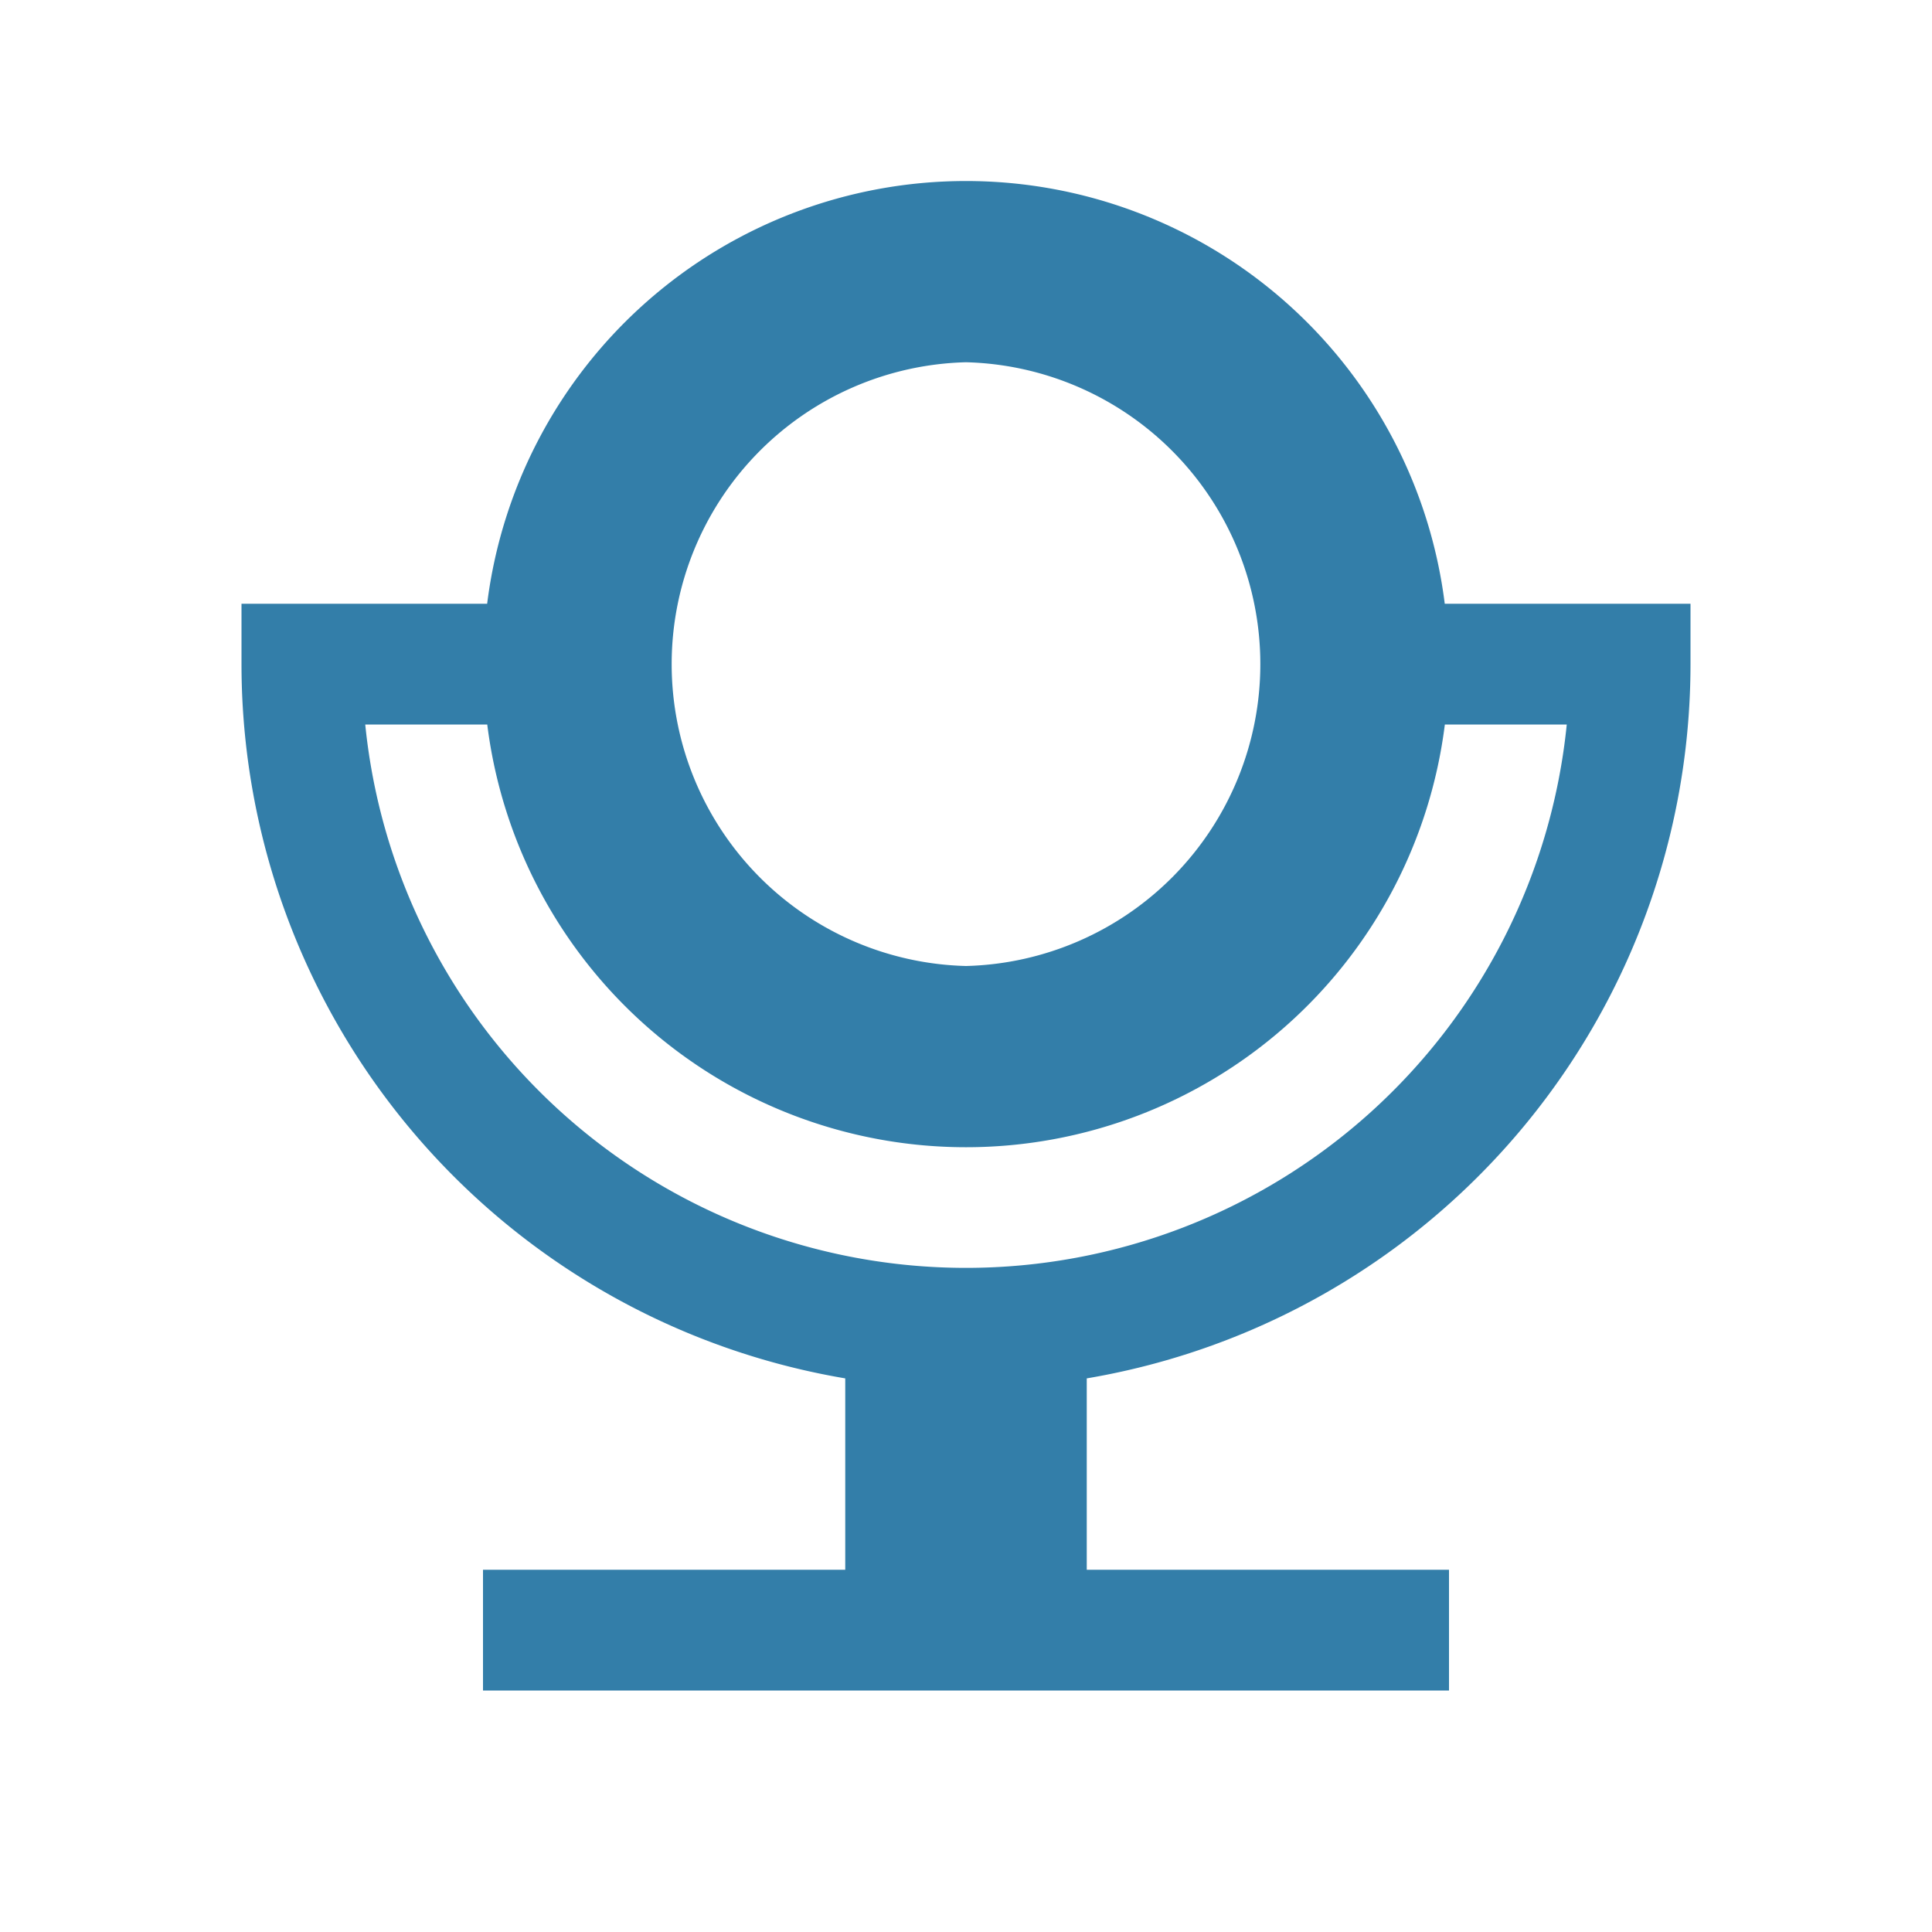
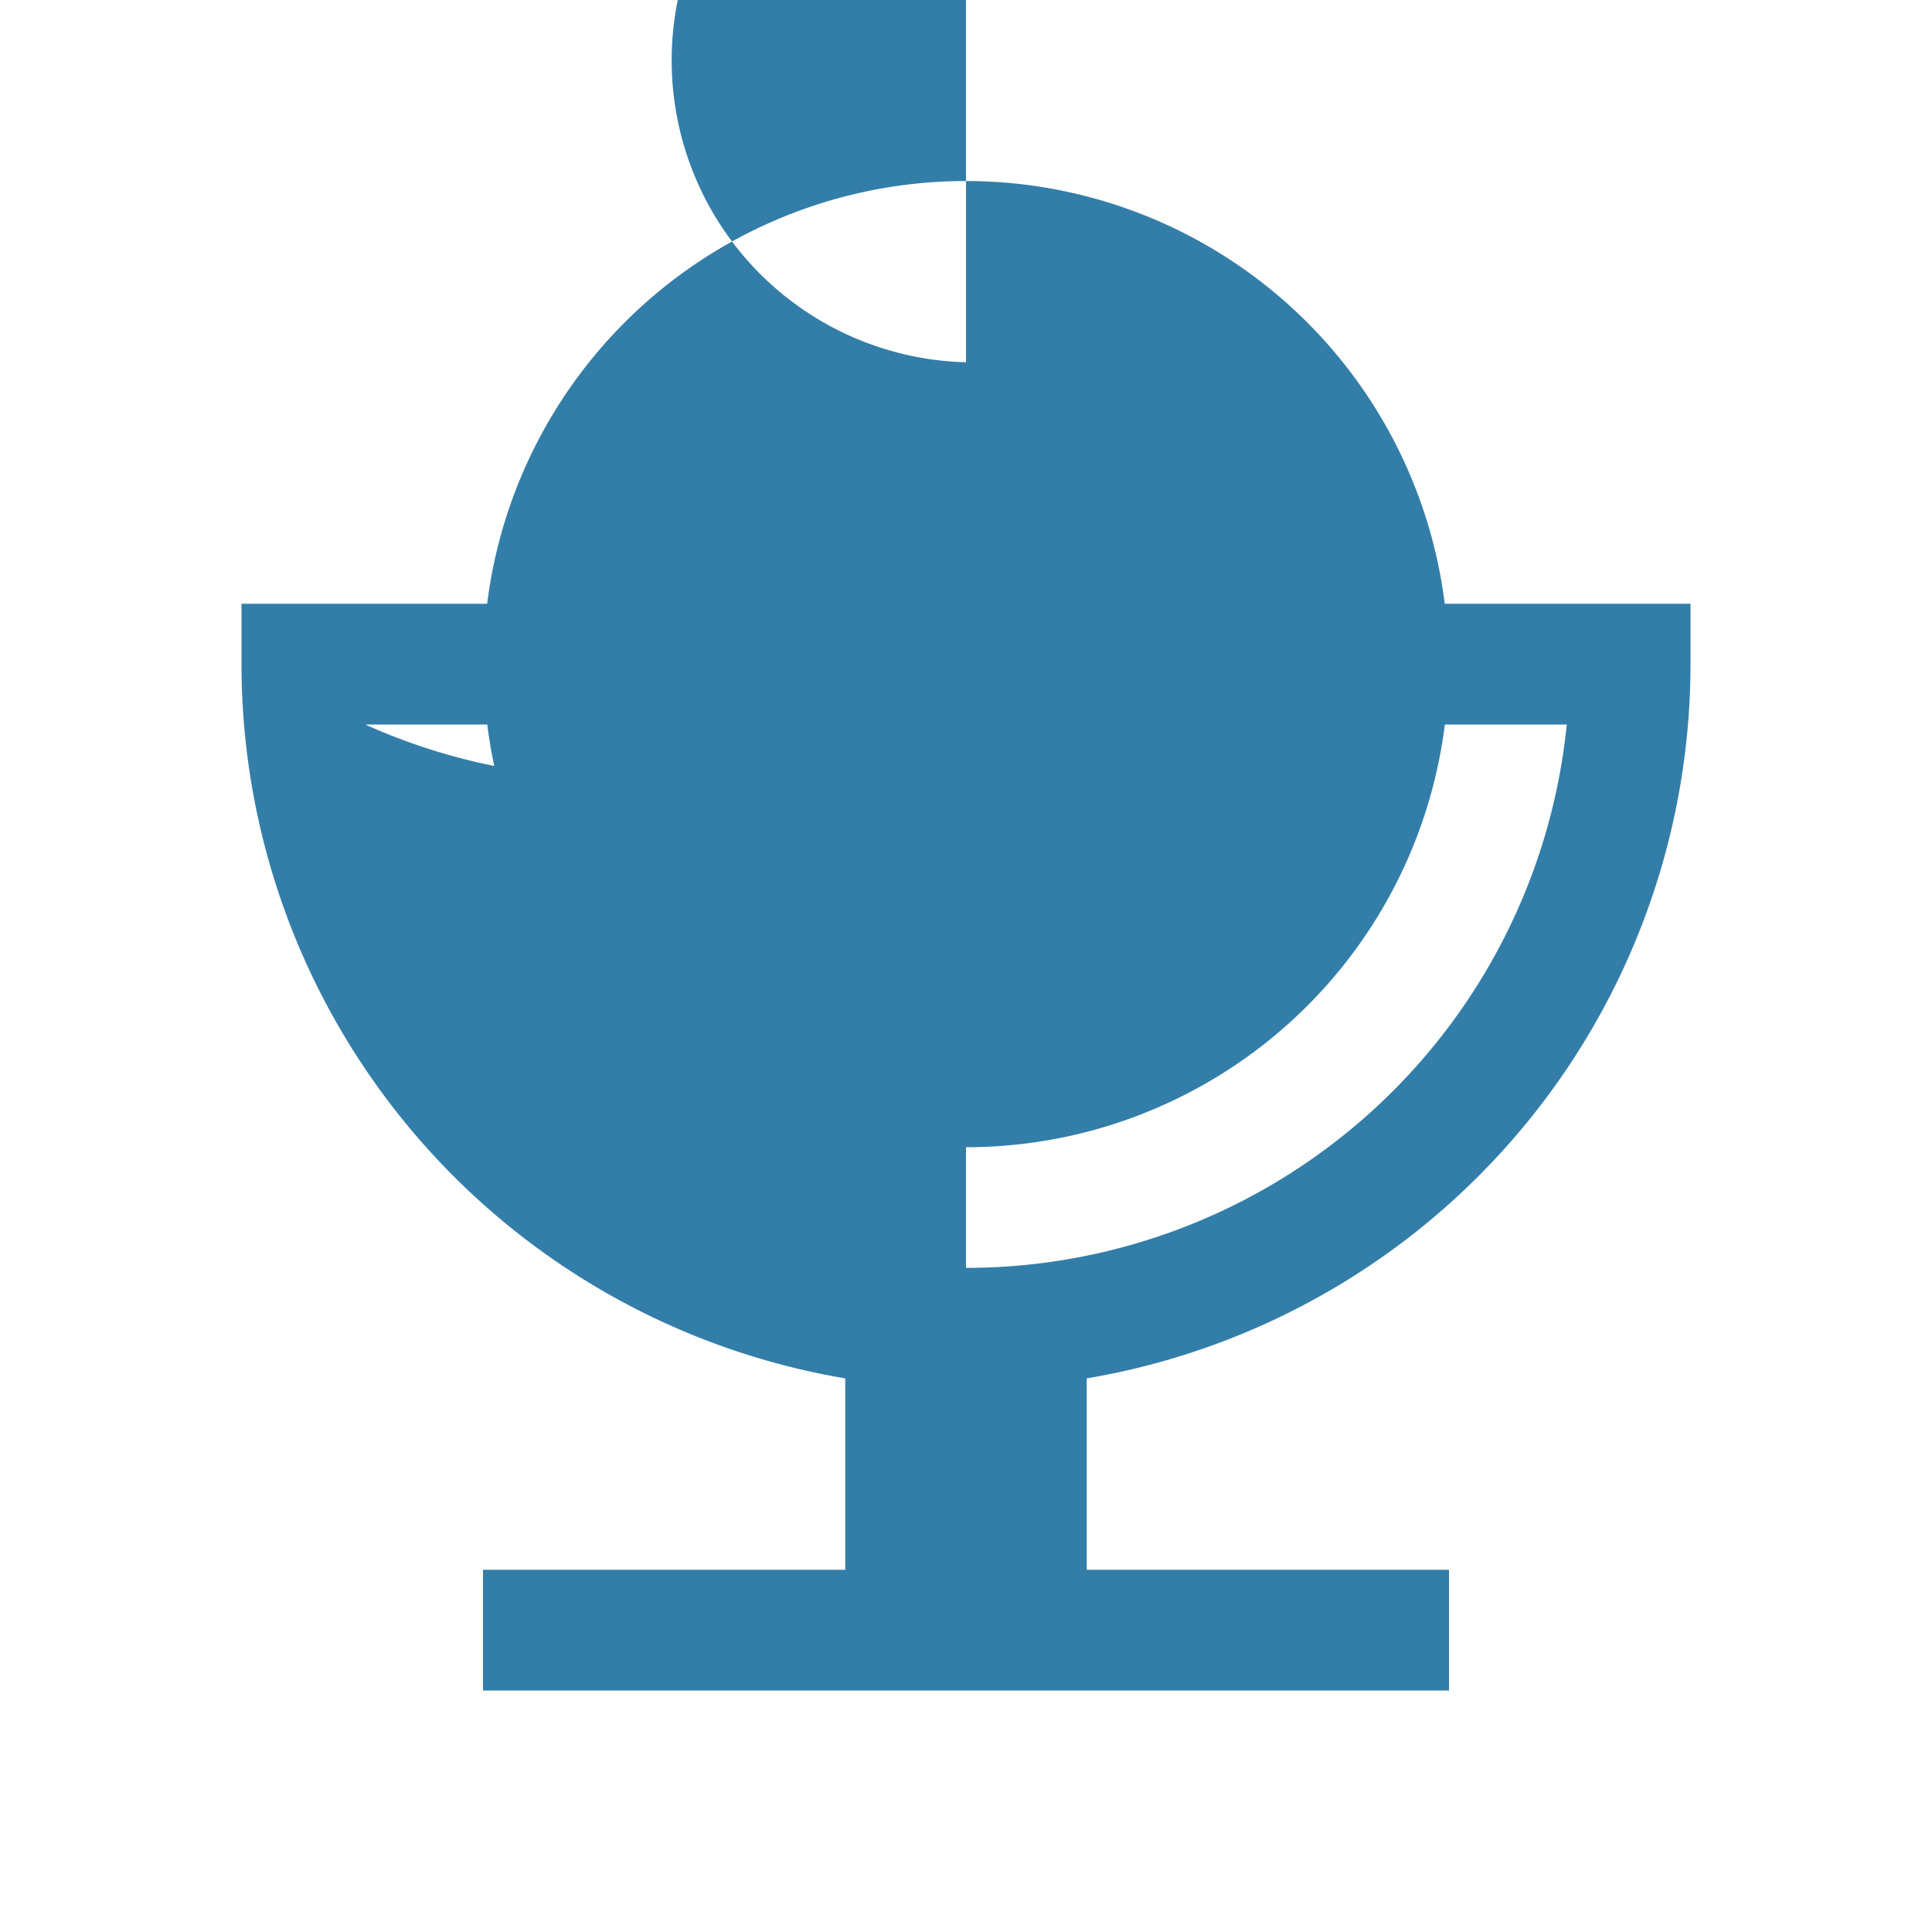
<svg xmlns="http://www.w3.org/2000/svg" viewBox="0 0 20 20" fill="#337ea9">
-   <path d="M14.956 6.25a4.995 4.995 0 0 0-9.913 0H2.5v.625a7.5 7.5 0 0 0 6.25 7.394v1.981H5v1.25h10v-1.25h-3.75v-1.981a7.5 7.5 0 0 0 6.25-7.394V6.25zM10 3.75A3.126 3.126 0 0 1 10 10a3.126 3.126 0 0 1 0-6.25m0 9.375A6.25 6.25 0 0 1 3.781 7.5h1.263a4.995 4.995 0 0 0 9.913 0h1.262A6.25 6.25 0 0 1 10 13.125" fill="#337ea9" />
+   <path d="M14.956 6.25a4.995 4.995 0 0 0-9.913 0H2.5v.625a7.5 7.5 0 0 0 6.25 7.394v1.981H5v1.25h10v-1.25h-3.75v-1.981a7.5 7.5 0 0 0 6.25-7.394V6.25zM10 3.75a3.126 3.126 0 0 1 0-6.25m0 9.375A6.25 6.25 0 0 1 3.781 7.5h1.263a4.995 4.995 0 0 0 9.913 0h1.262A6.25 6.25 0 0 1 10 13.125" fill="#337ea9" />
</svg>